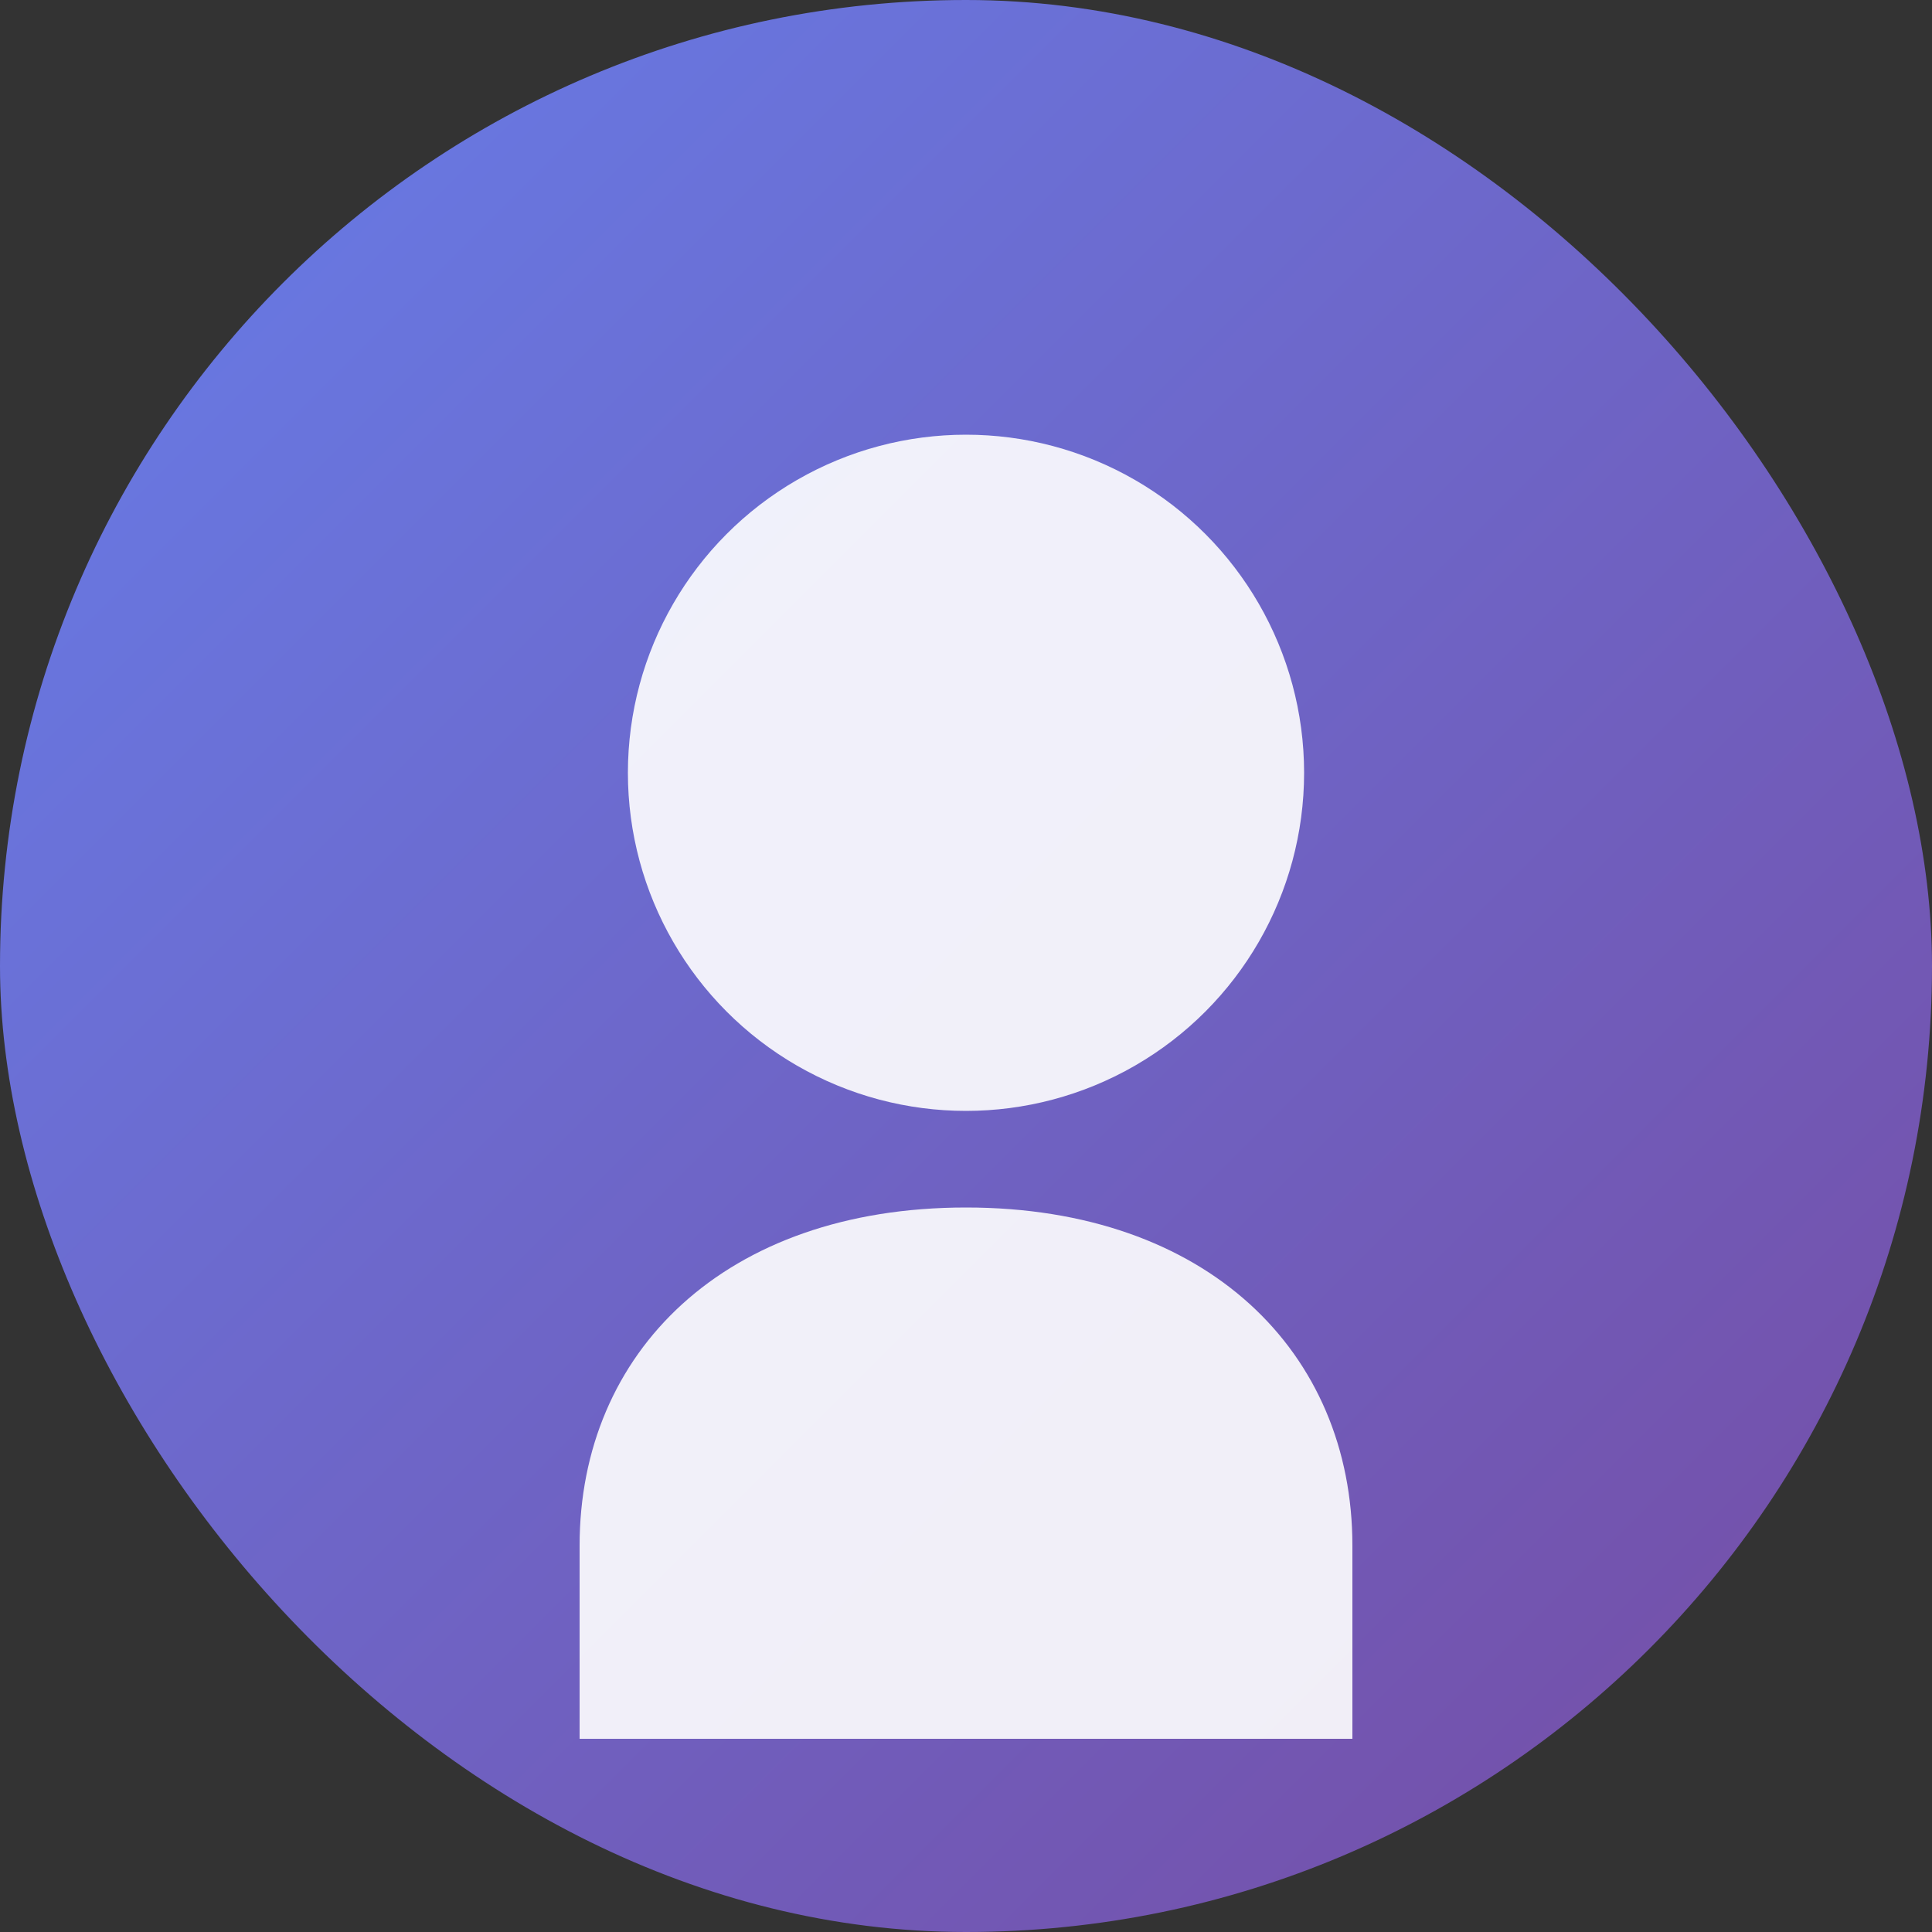
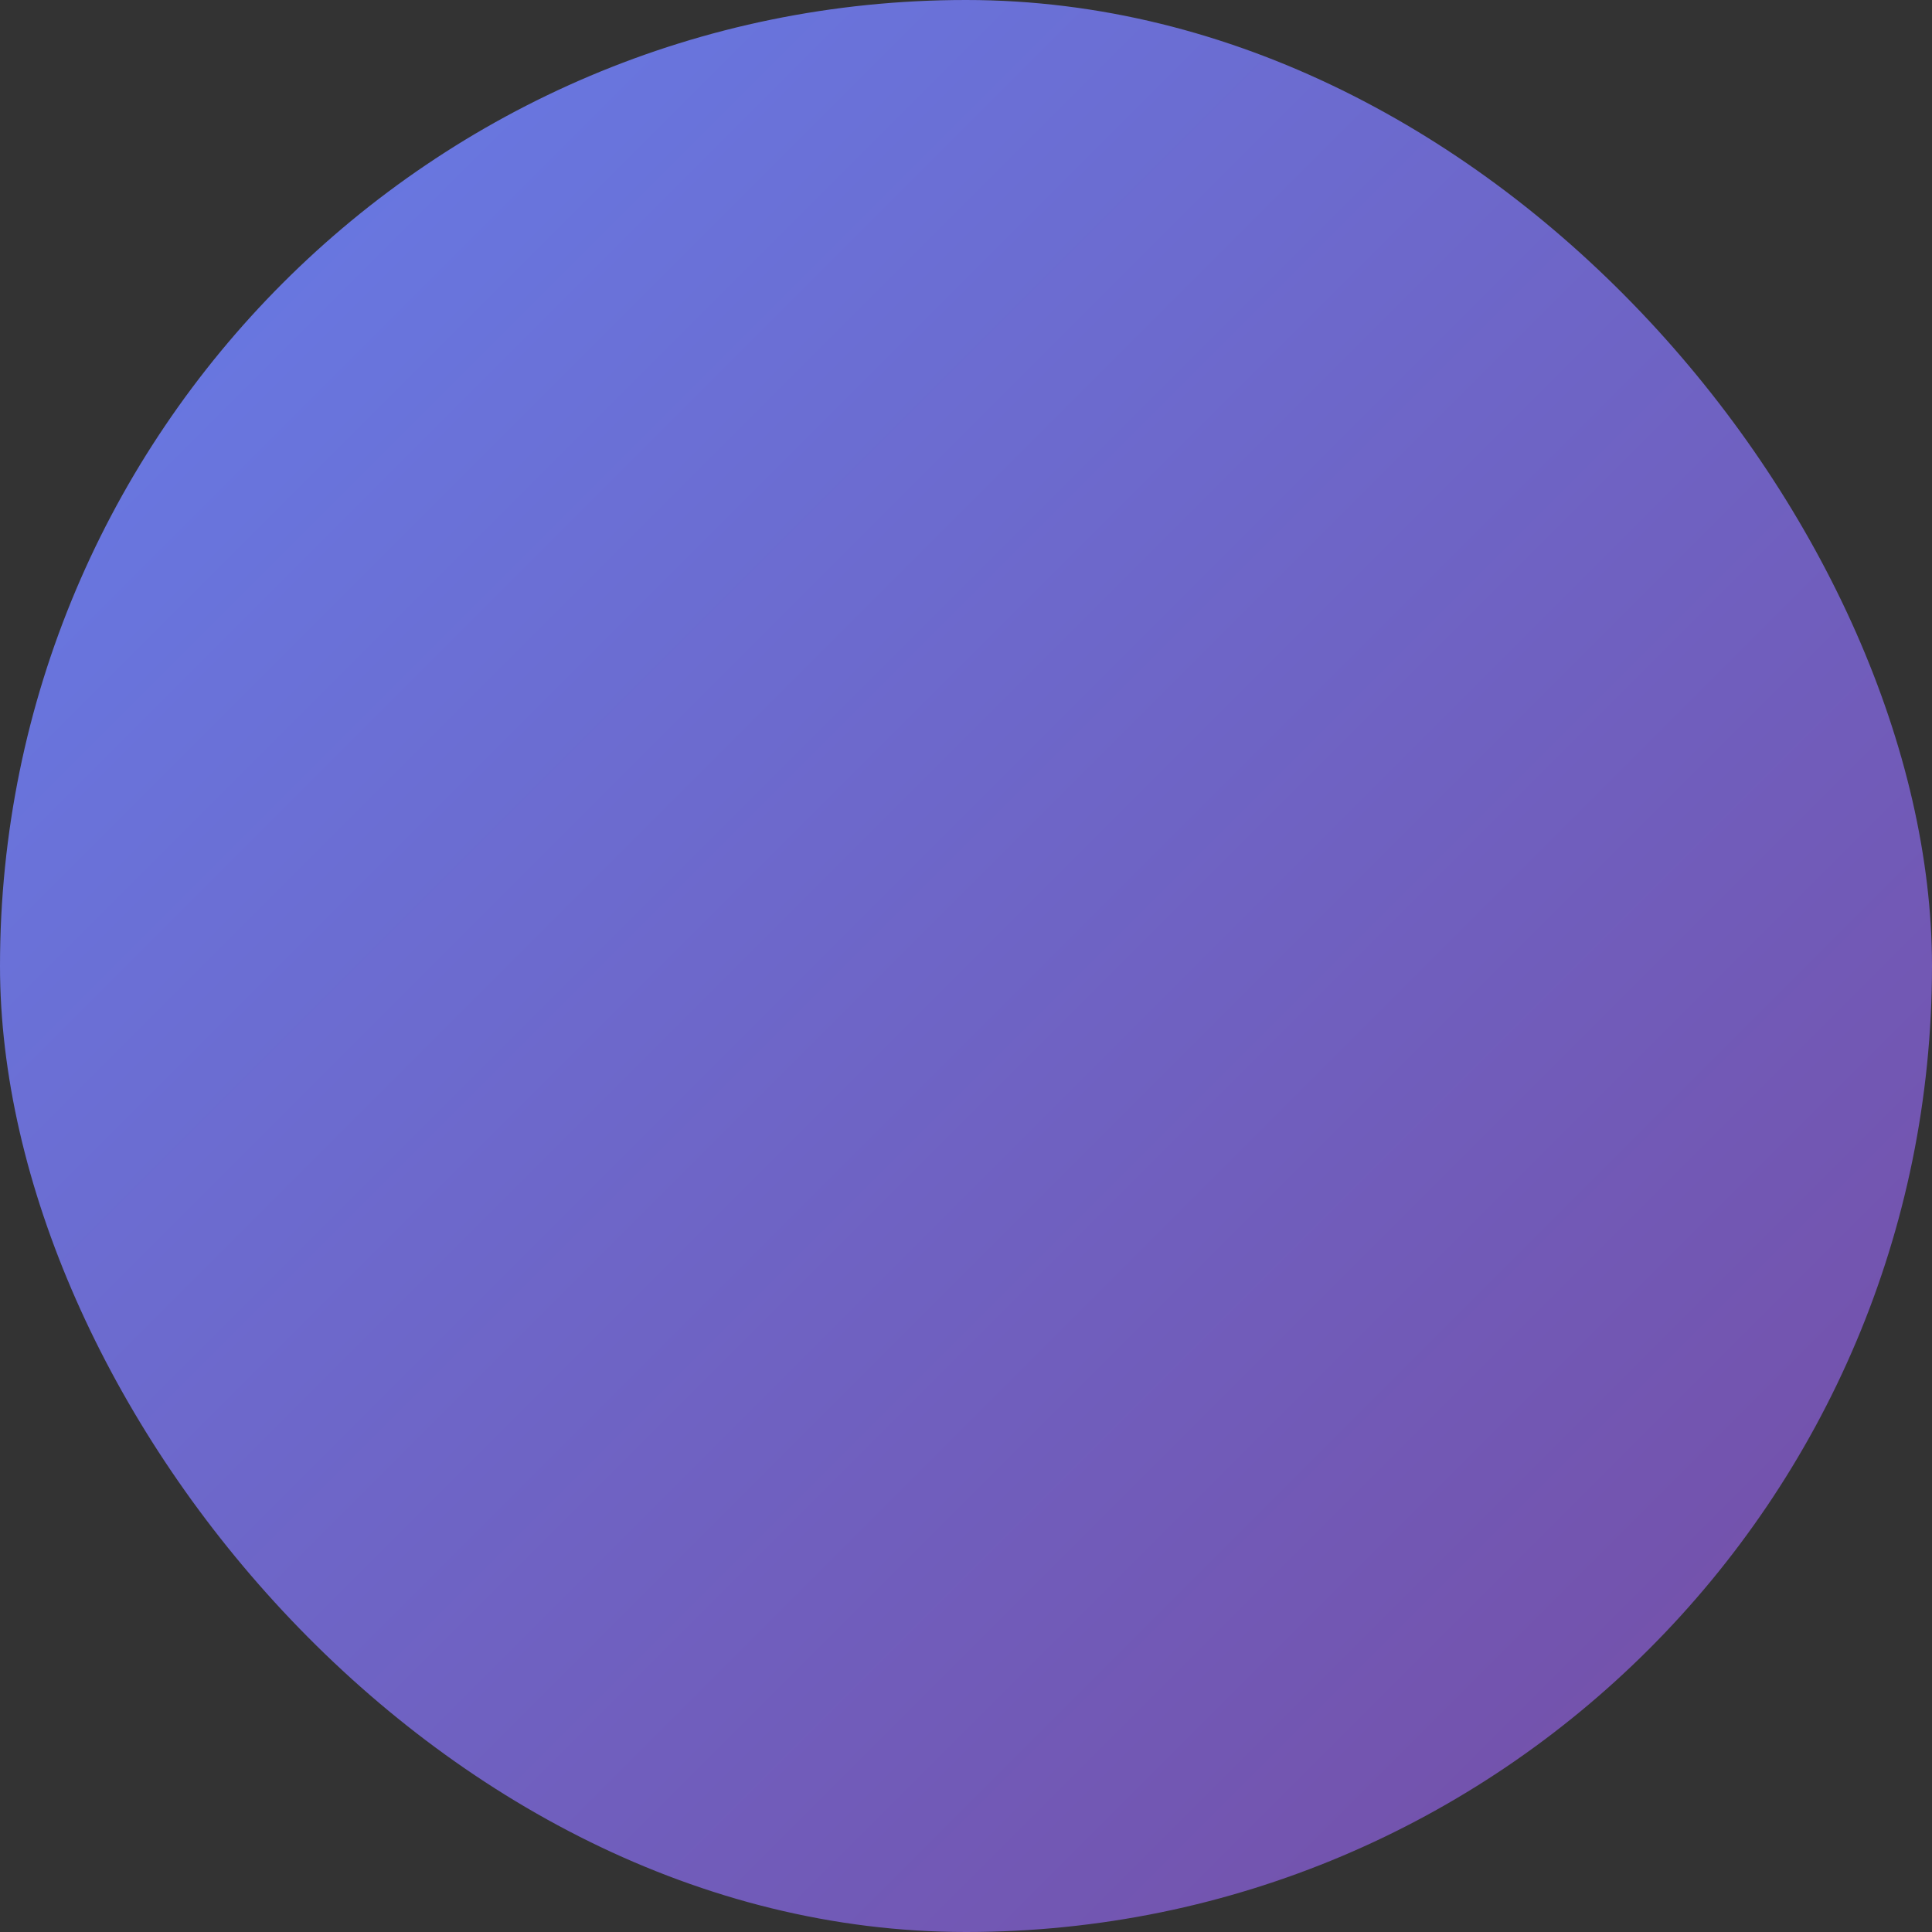
<svg xmlns="http://www.w3.org/2000/svg" width="200" height="200" viewBox="0 0 200 200" fill="none">
  <rect x="0" y="0" width="200" height="200" fill="#333333" stroke="none" />
  <rect width="200" height="200" rx="100" fill="url(#gradient1)" />
-   <circle cx="100" cy="80" r="35" fill="white" opacity="0.9" />
-   <path d="M60 160C60 140 75 125 100 125C125 125 140 140 140 160V180H60V160Z" fill="white" opacity="0.9" />
  <defs>
    <linearGradient id="gradient1" x1="0%" y1="0%" x2="100%" y2="100%">
      <stop offset="0%" style="stop-color:#667eea;stop-opacity:1" />
      <stop offset="100%" style="stop-color:#764ba2;stop-opacity:1" />
    </linearGradient>
  </defs>
</svg>